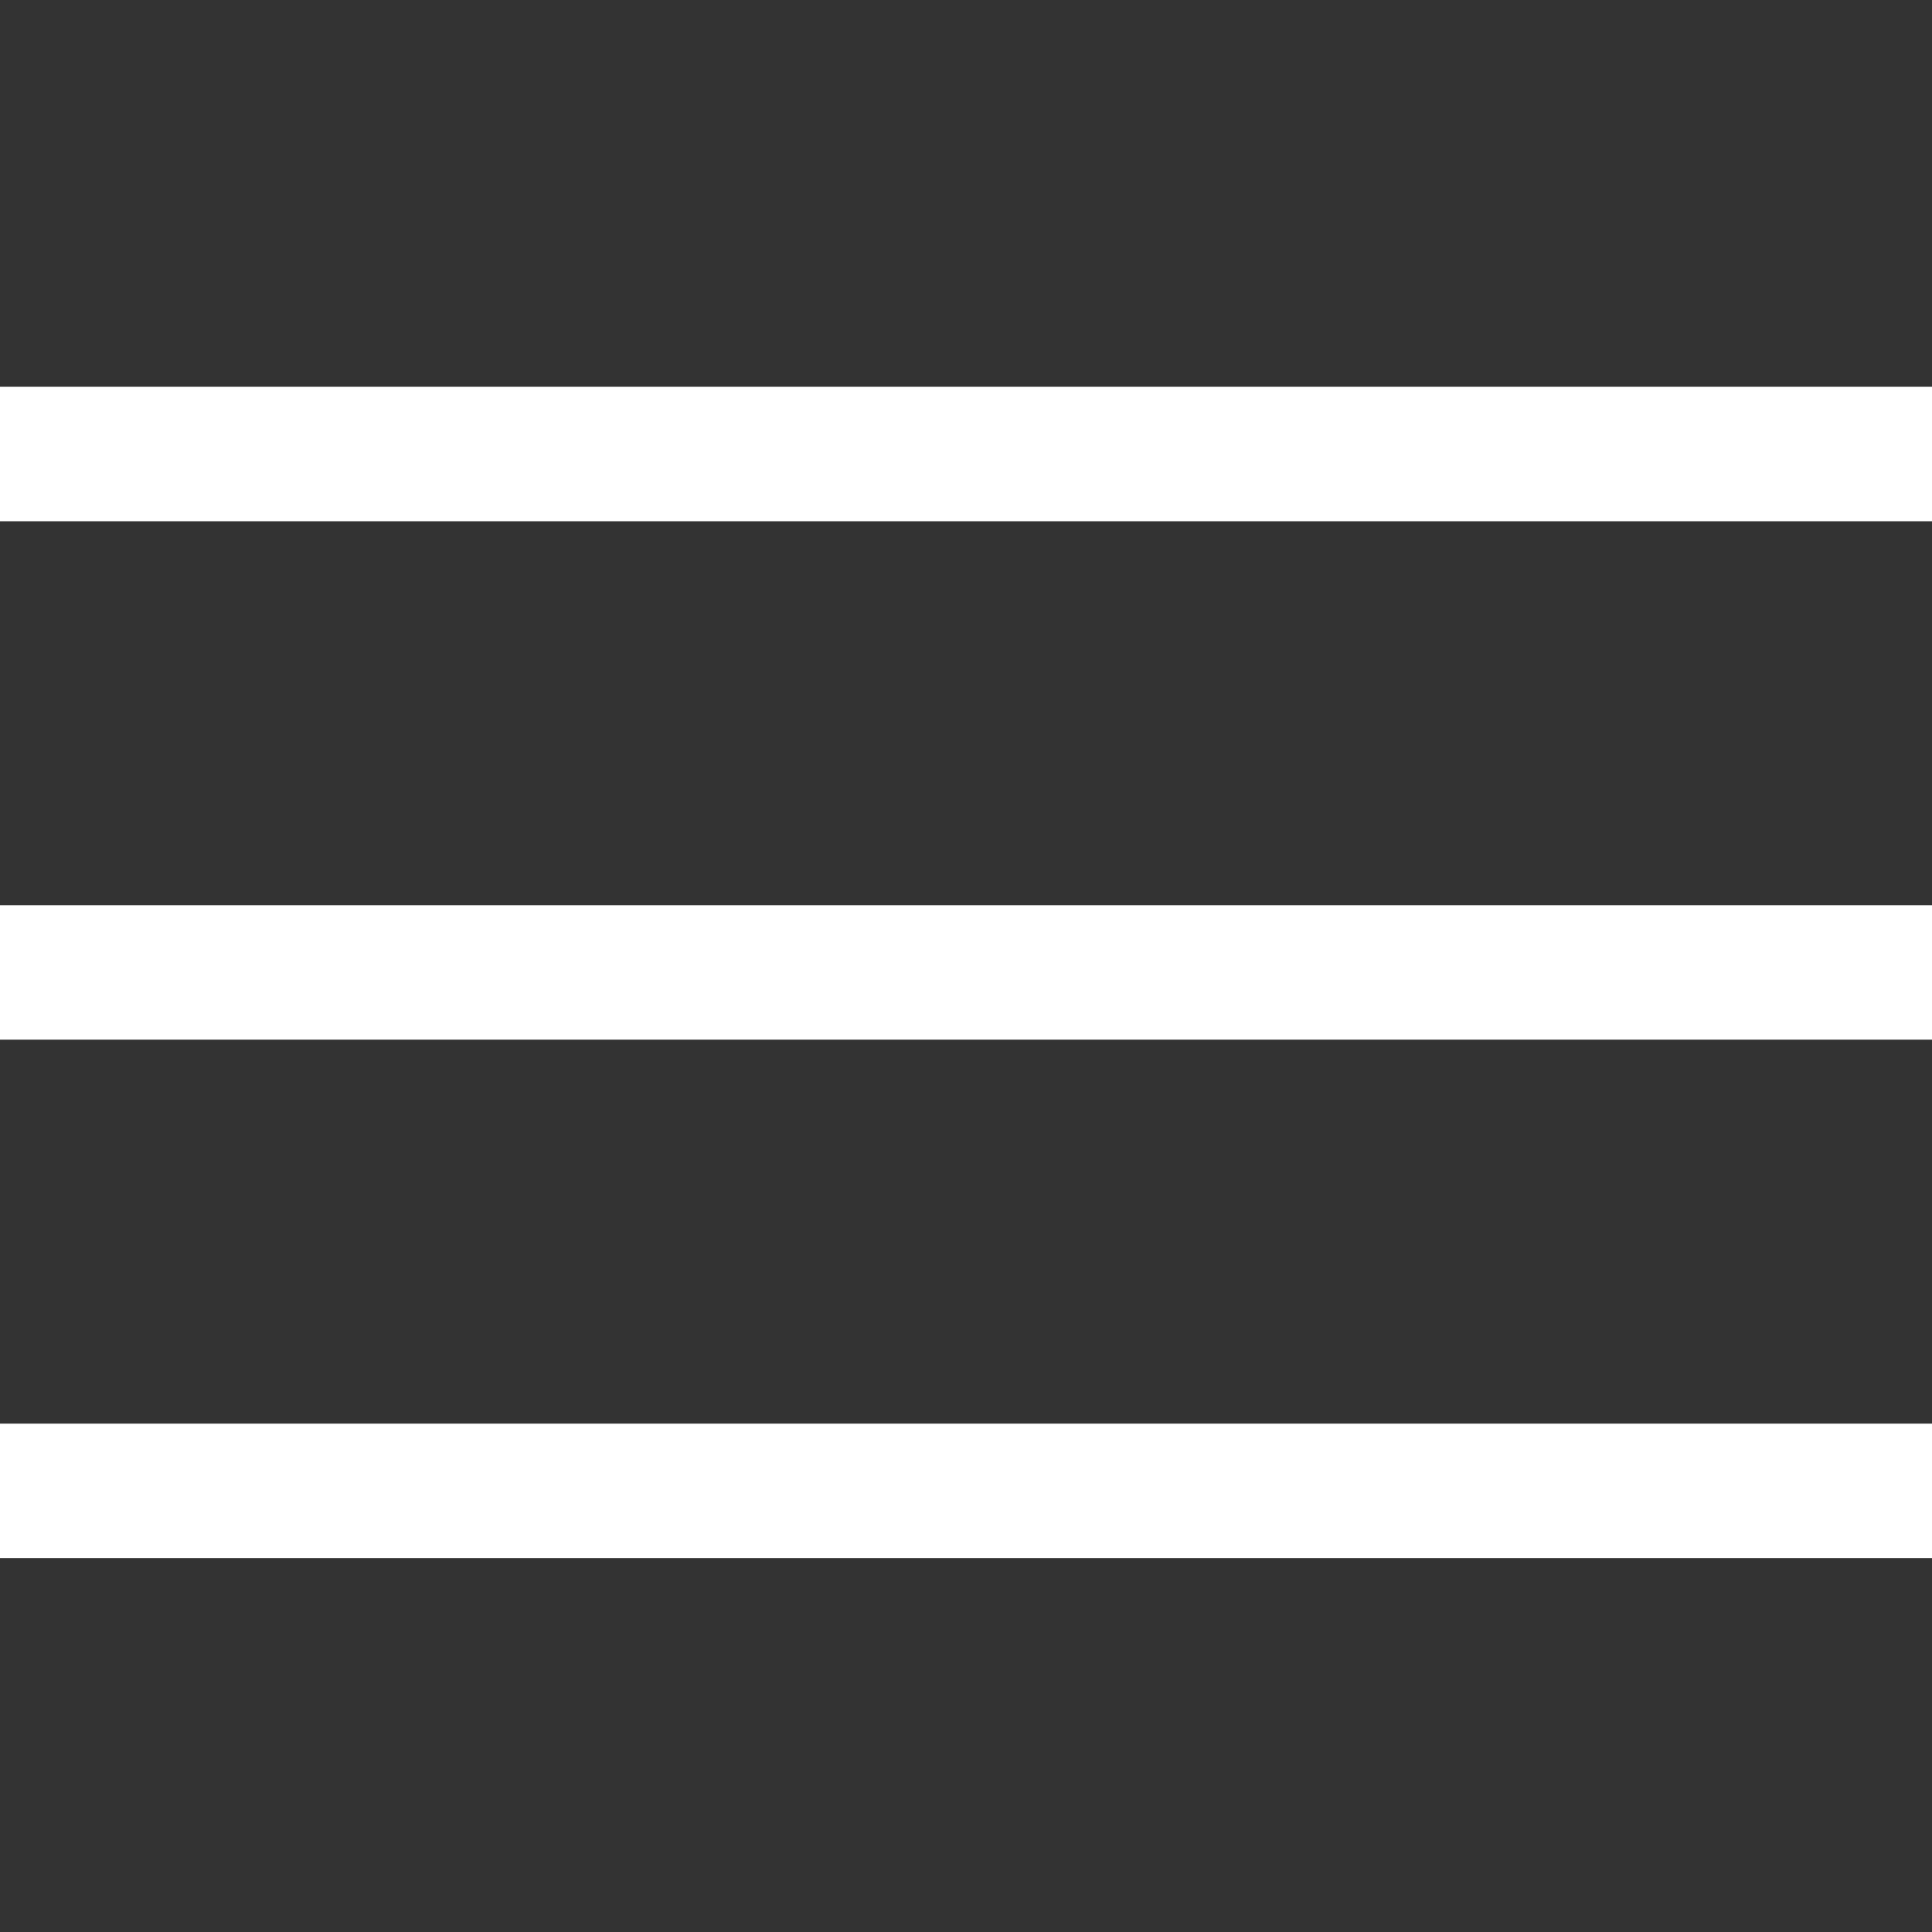
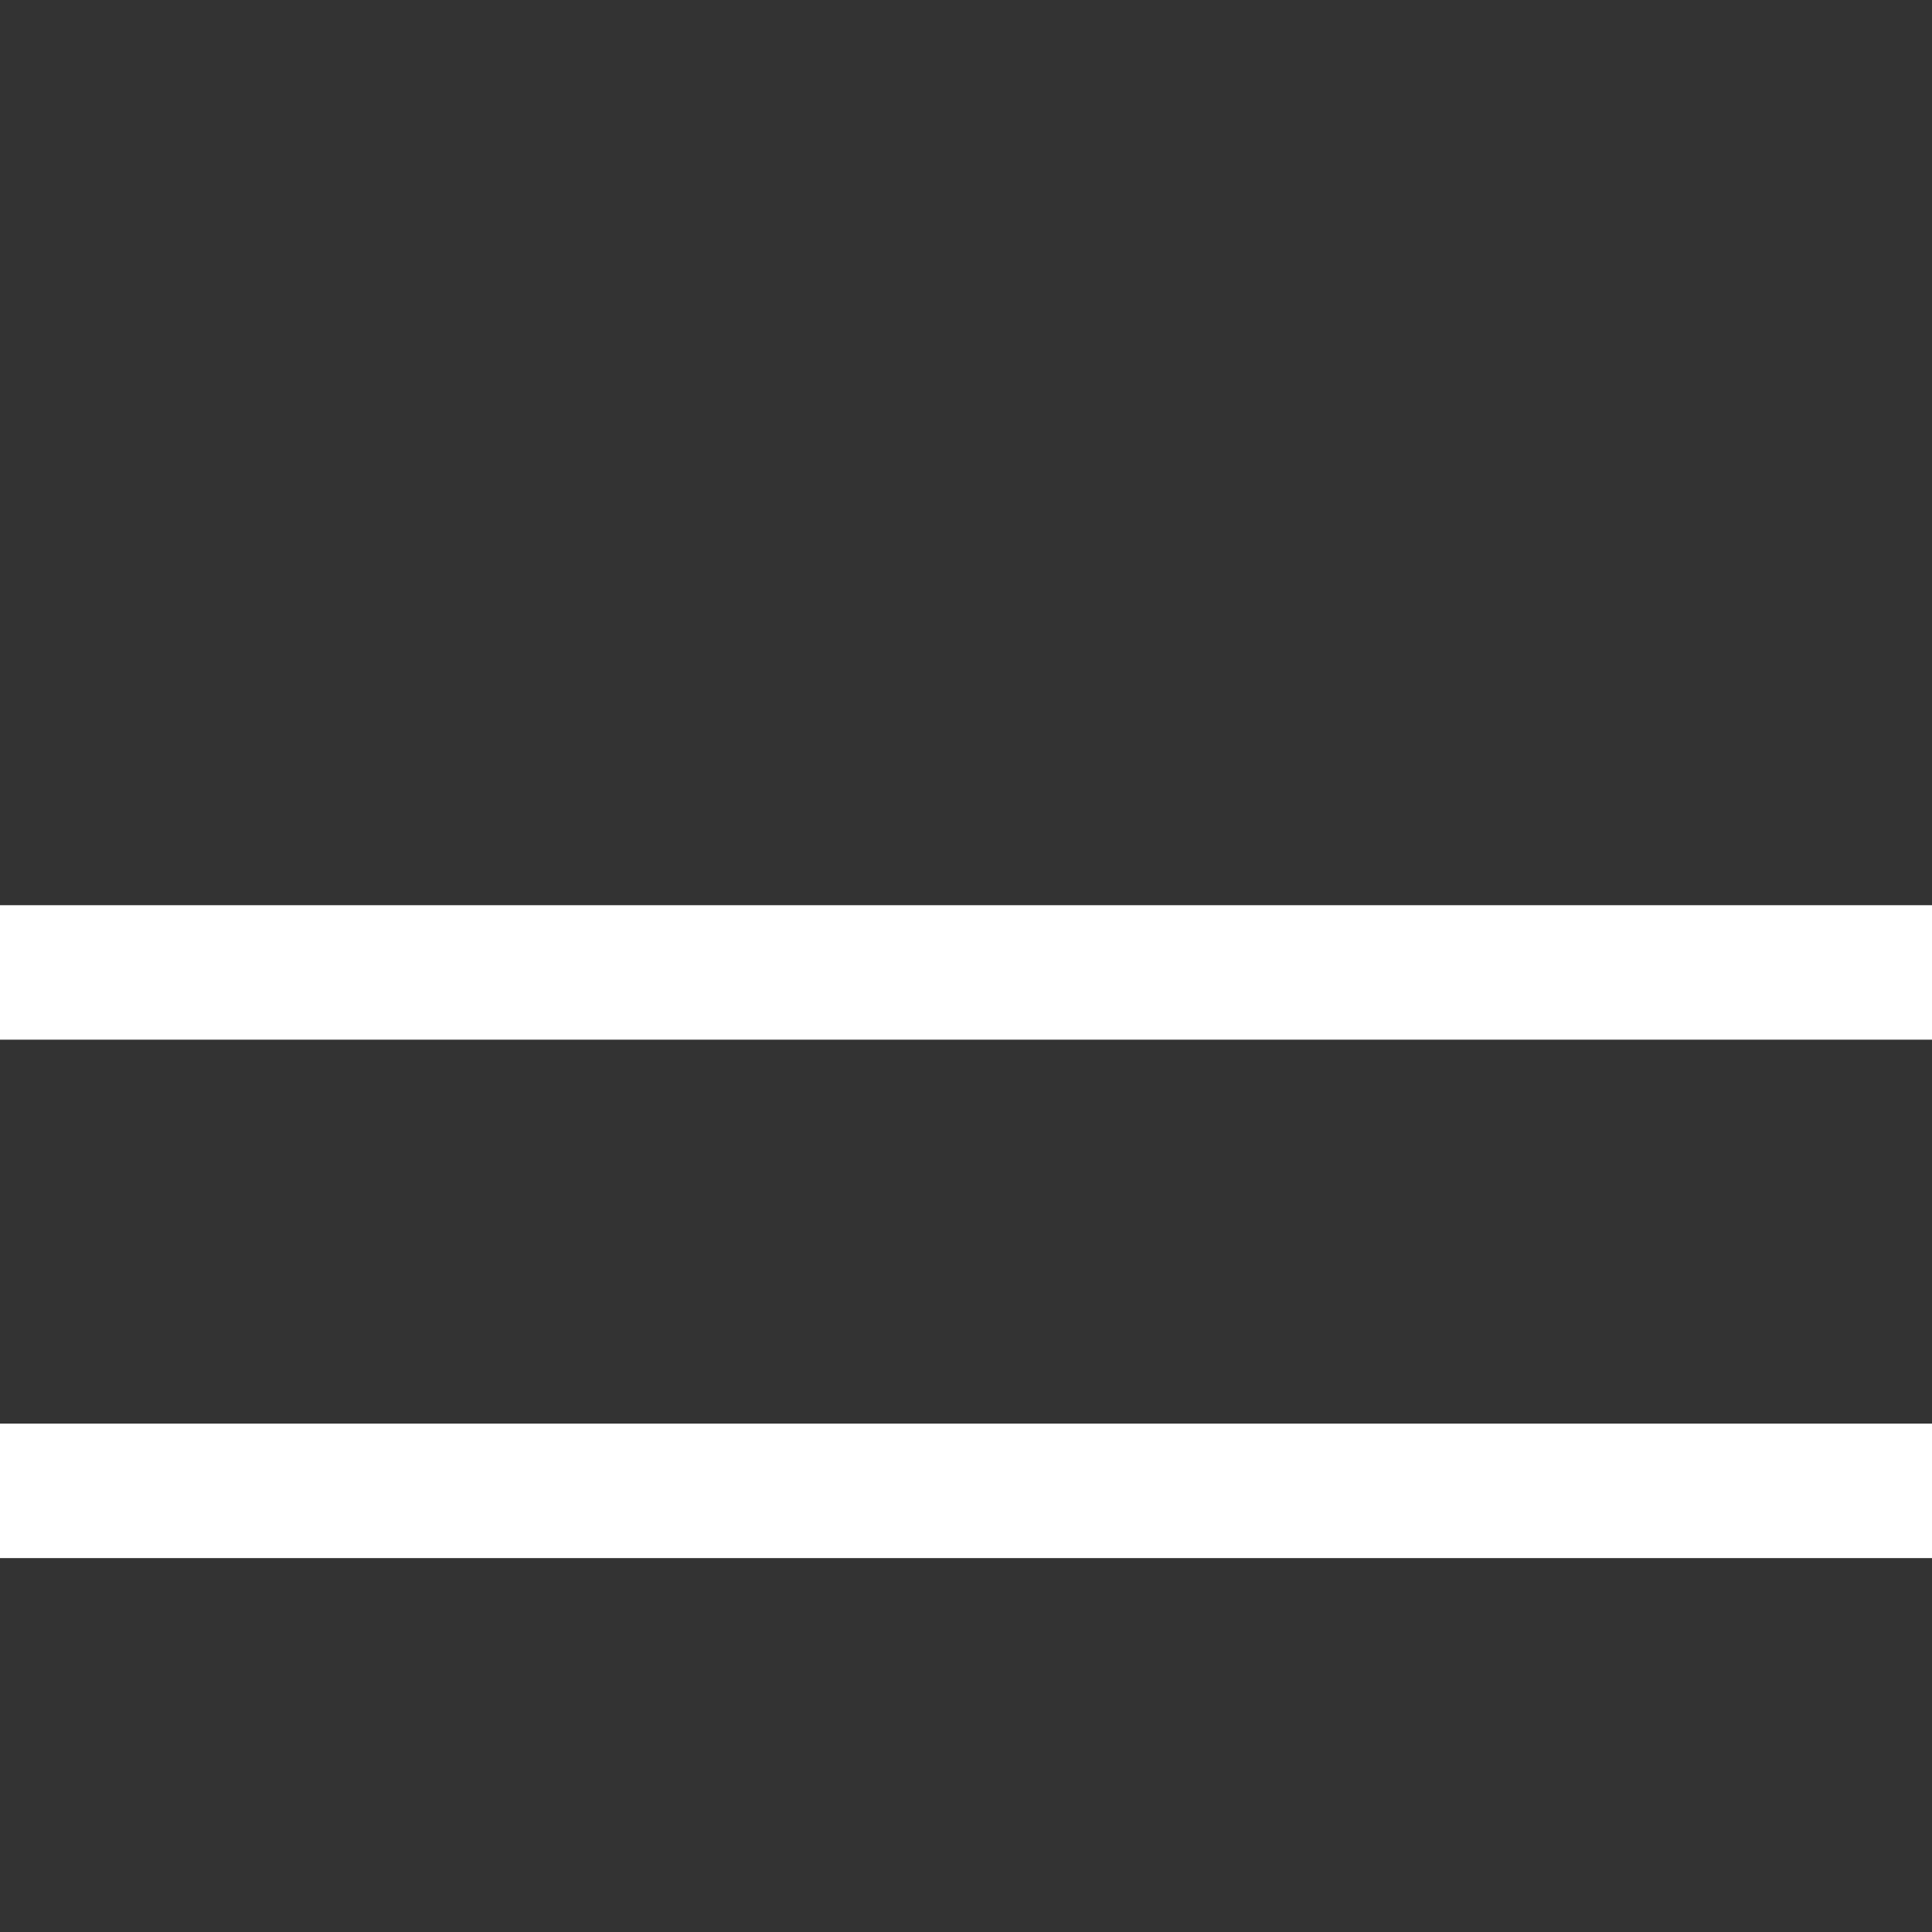
<svg xmlns="http://www.w3.org/2000/svg" version="1.1" id="Layer_1" x="0px" y="0px" viewBox="0 0 60 60" style="enable-background:new 0 0 60 60;" xml:space="preserve">
  <rect x="0" y="0" width="60" height="60" fill="#333333" stroke="none" />
  <style type="text/css">
	.st0{fill:none;stroke:#FFFFFF;stroke-width:4.176;stroke-miterlimit:10;}
</style>
-   <line id="XMLID_6_" class="st0" x1="0" y1="14.1" x2="60" y2="14.1" />
  <line id="XMLID_9_" class="st0" x1="0" y1="46.3" x2="60" y2="46.3" />
  <line id="XMLID_8_" class="st0" x1="0" y1="30.2" x2="60" y2="30.2" />
</svg>